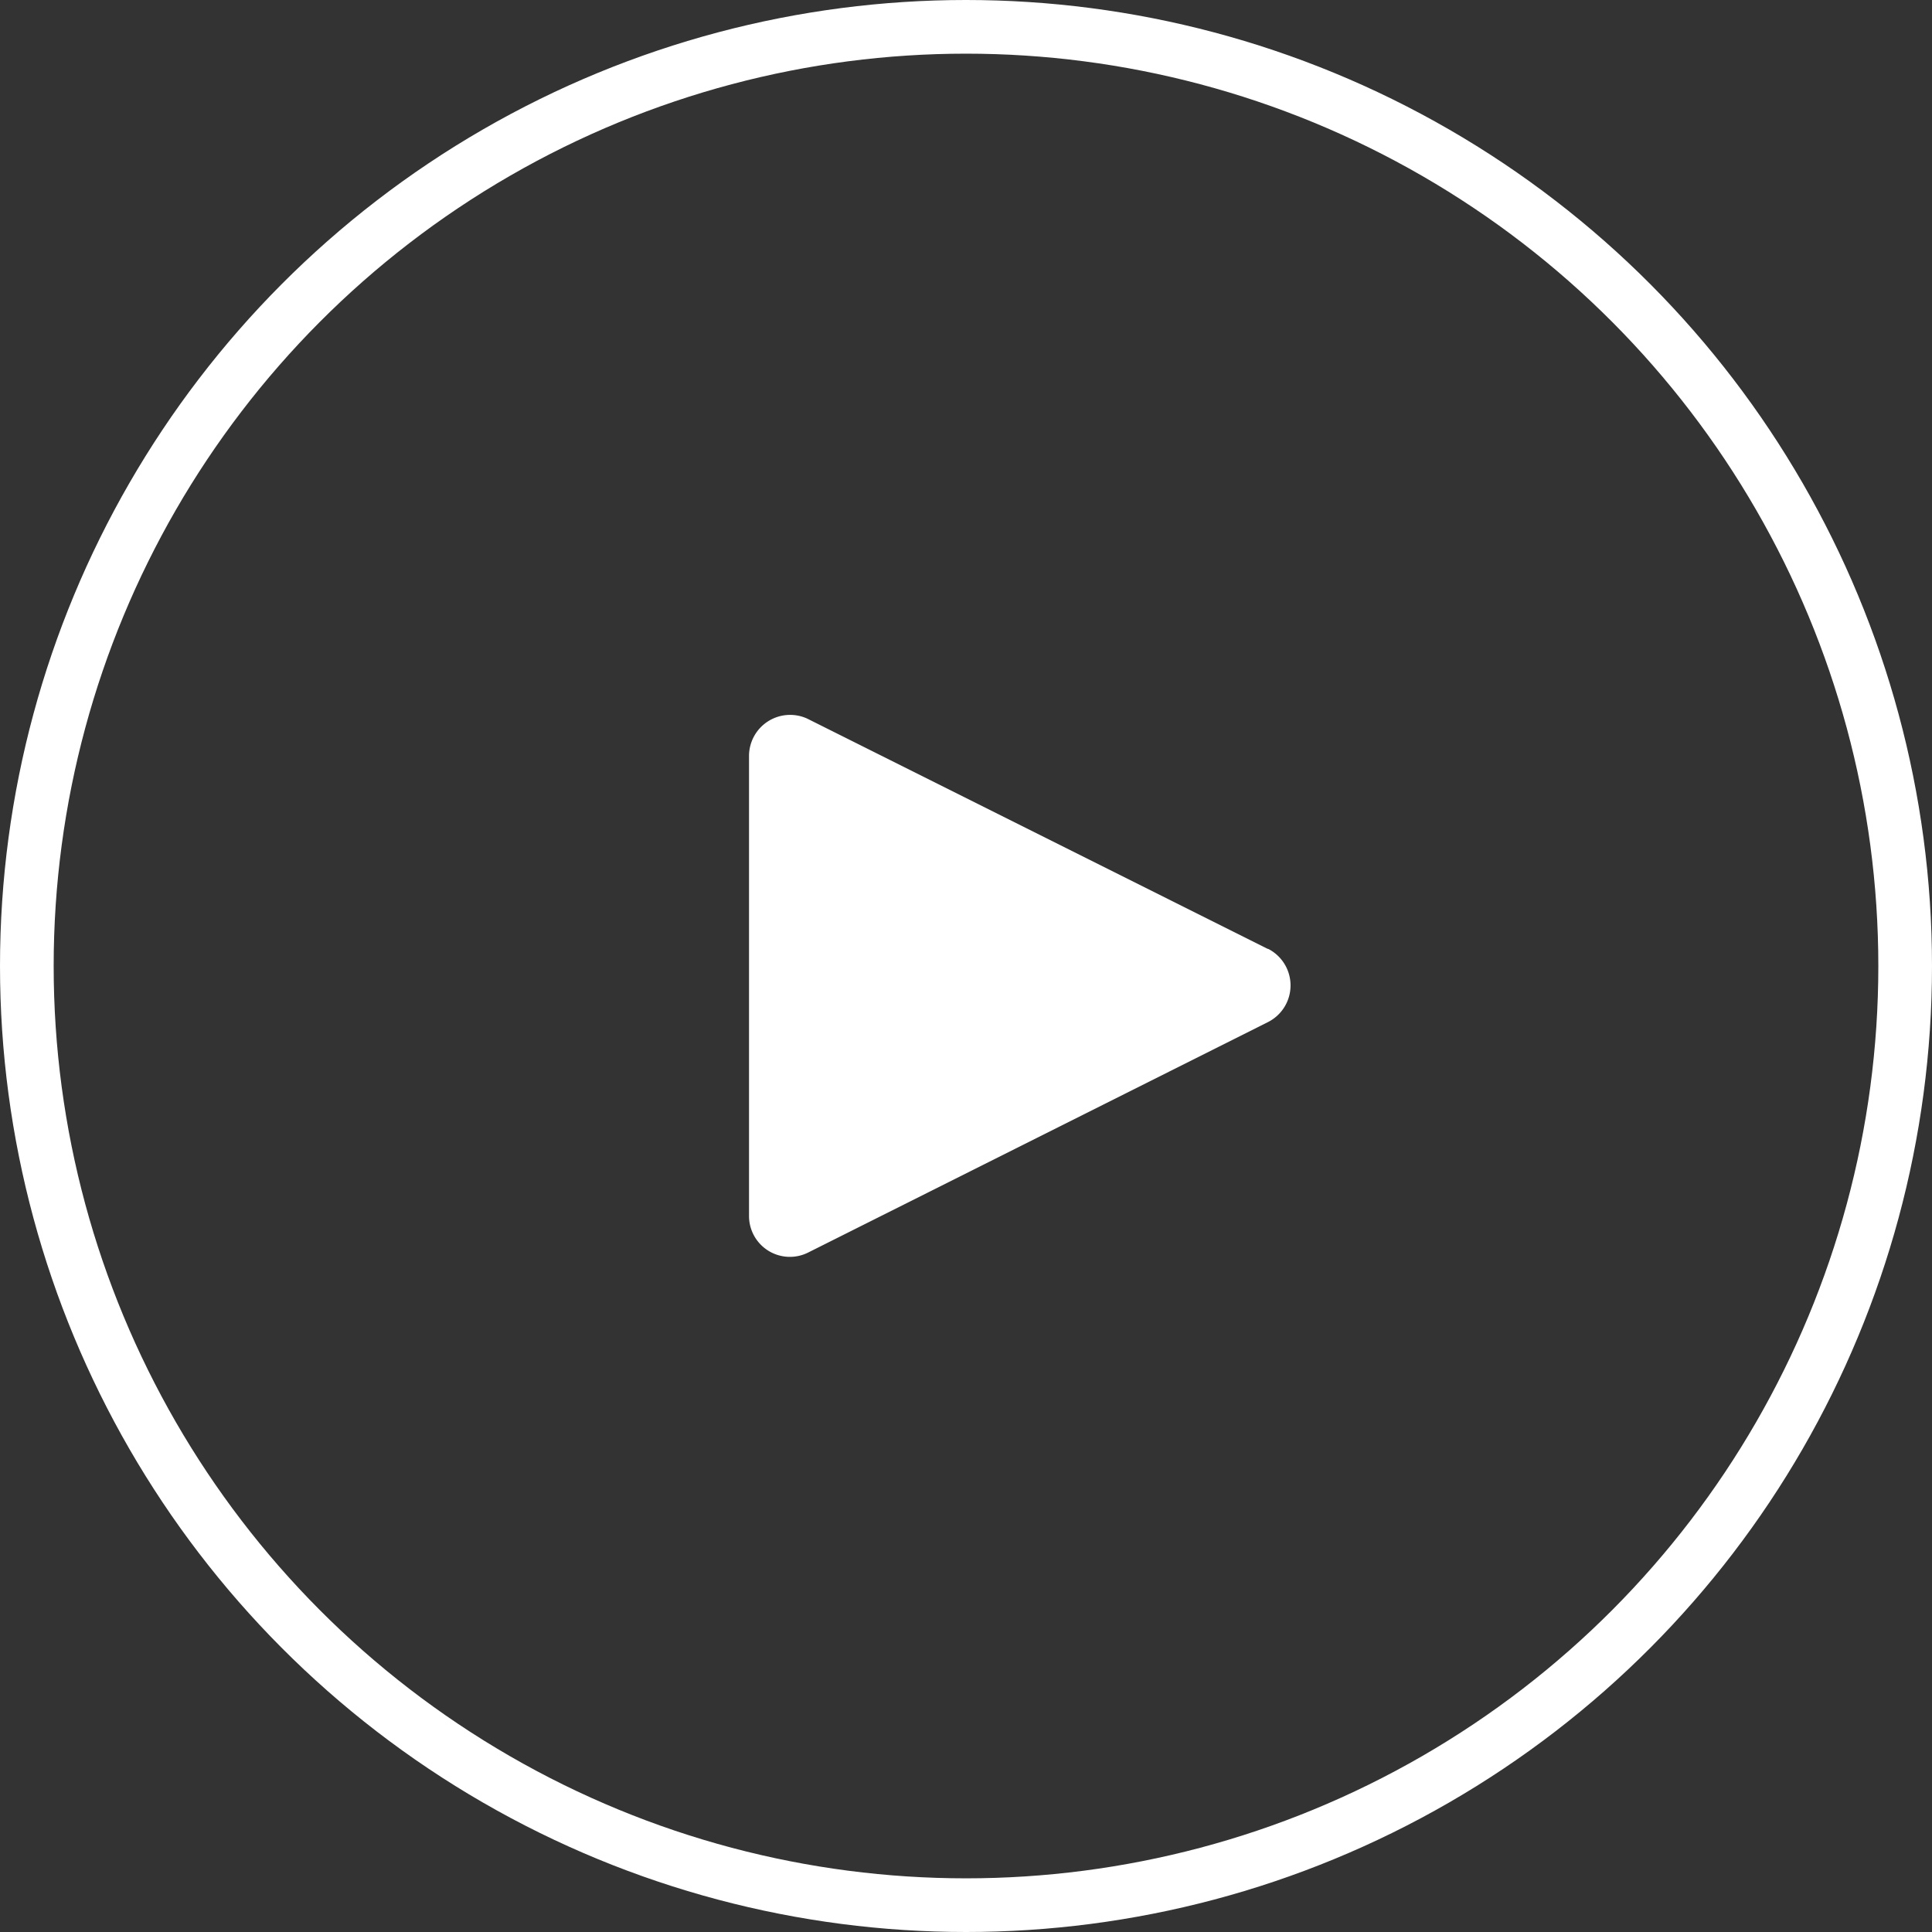
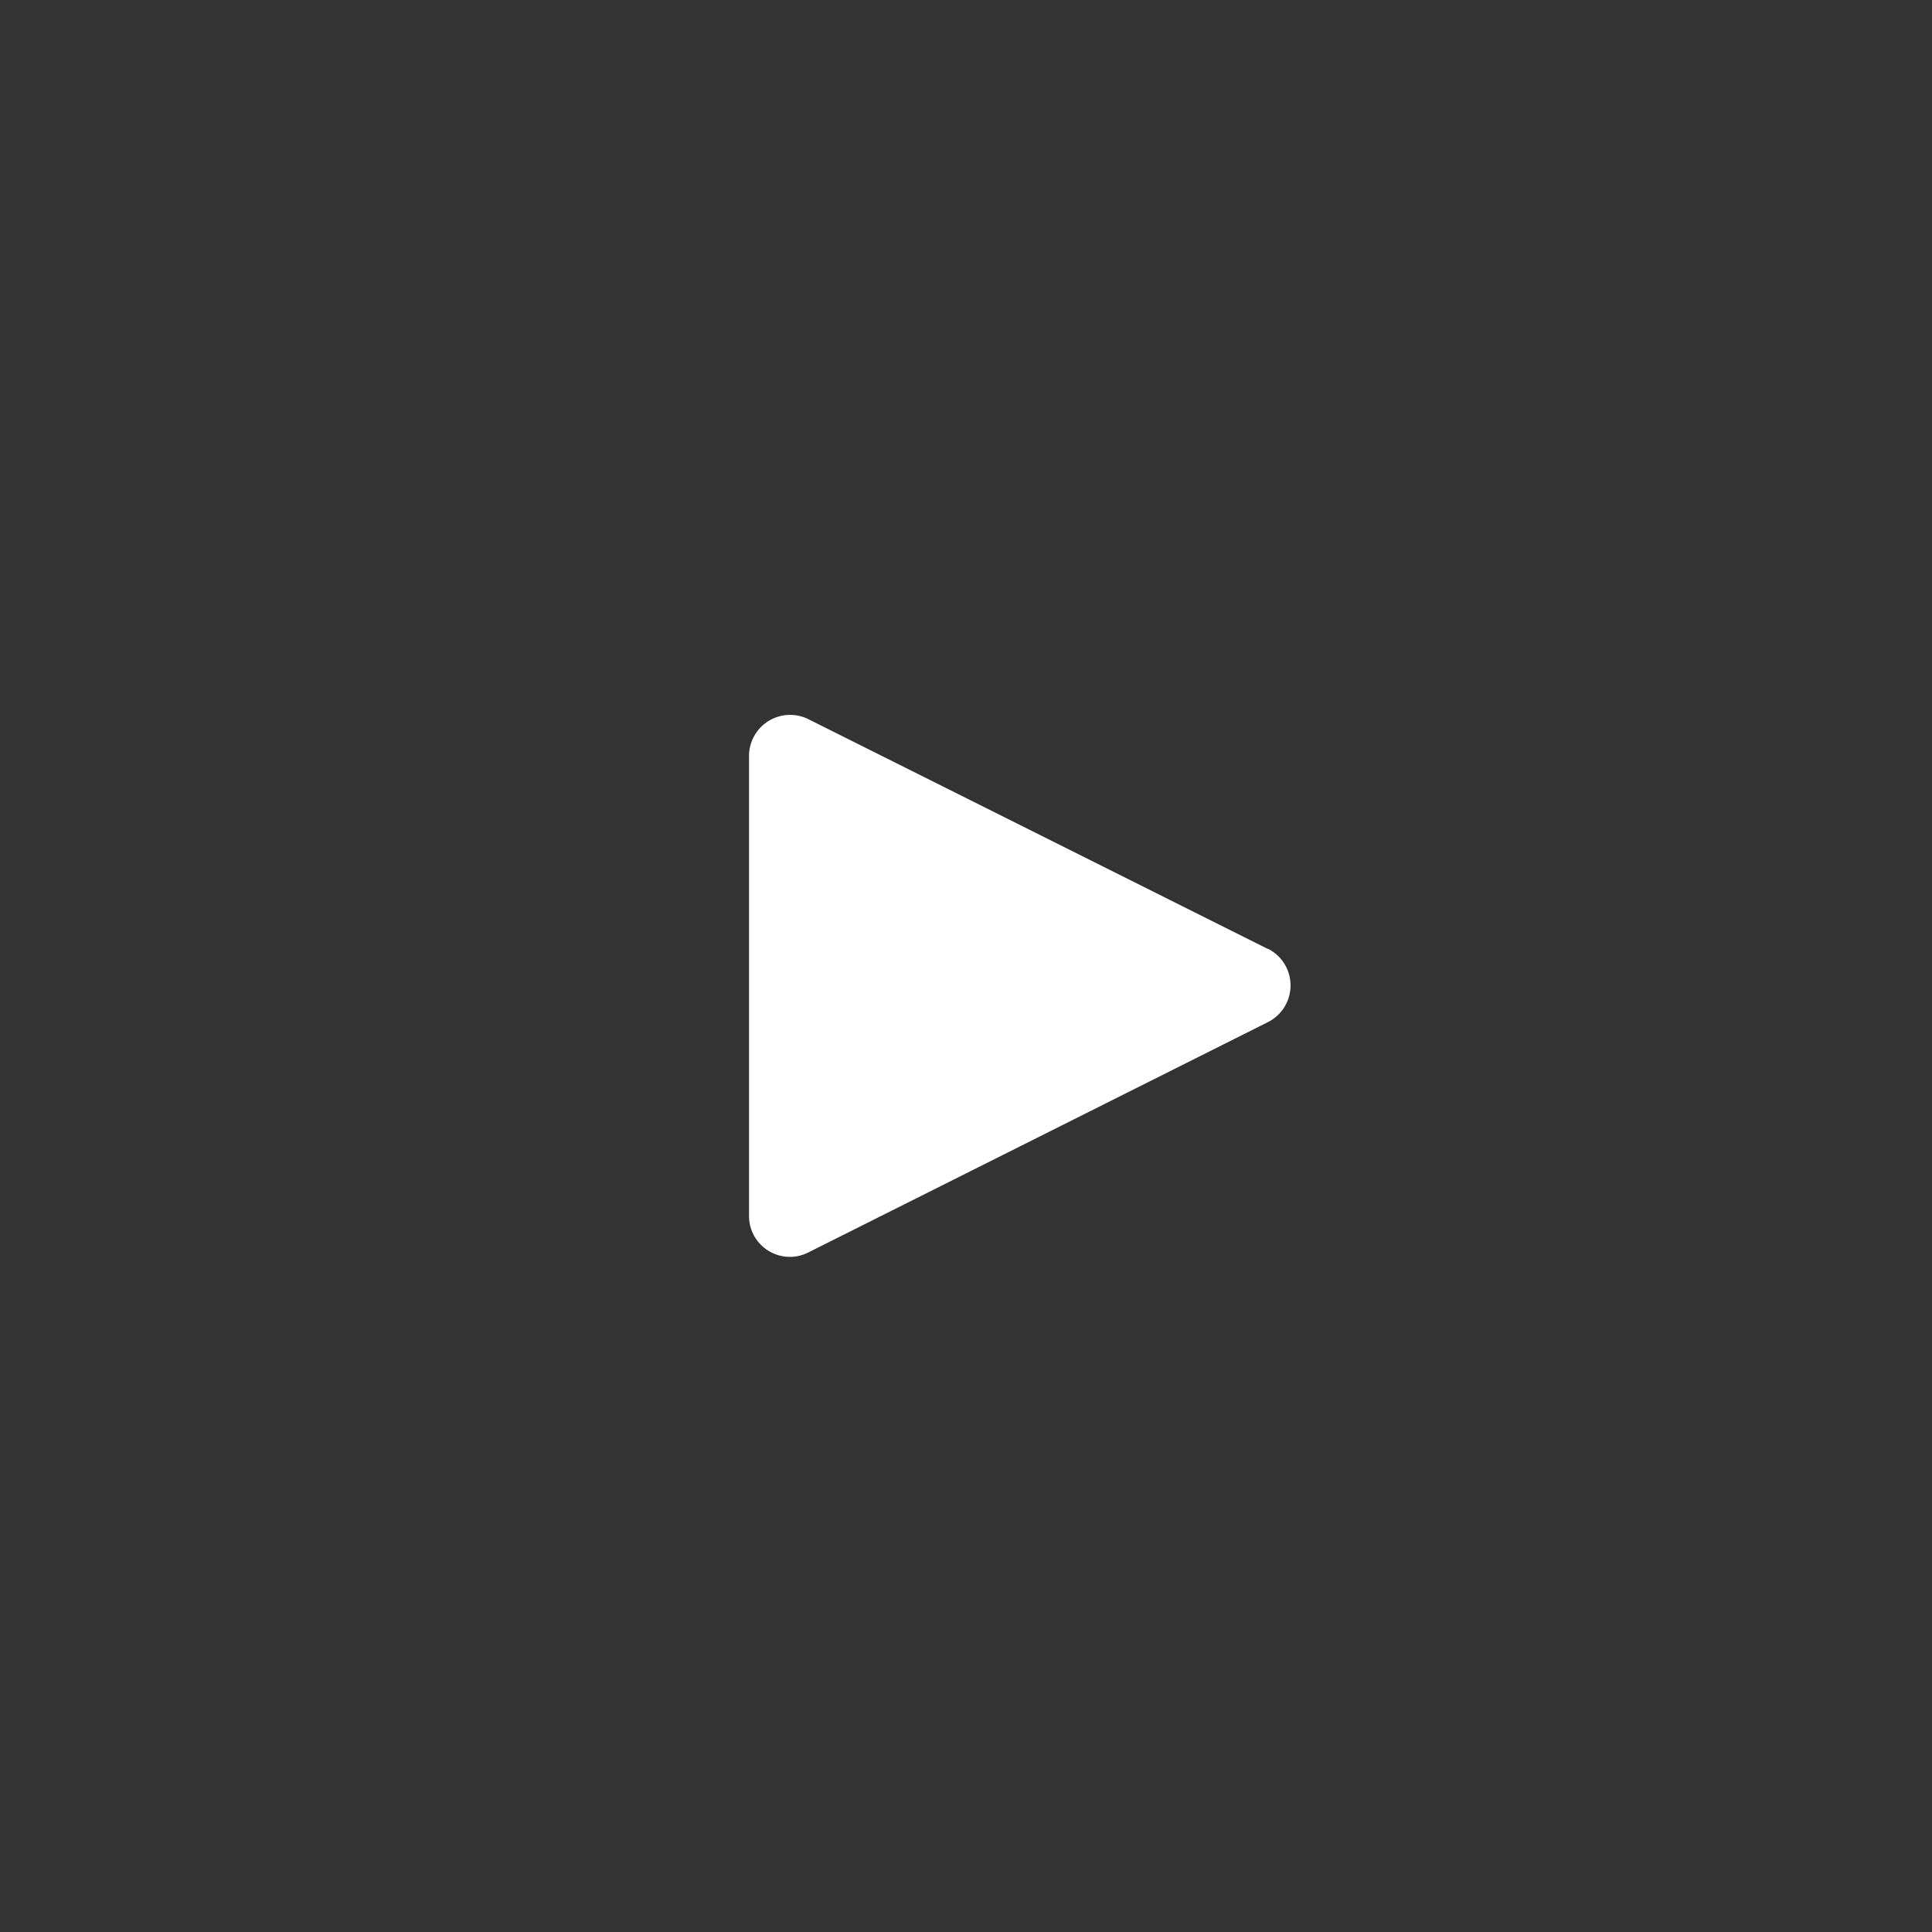
<svg xmlns="http://www.w3.org/2000/svg" width="36" height="36" viewBox="0 0 36 36" fill="none">
  <rect x="0" y="0" width="36" height="36" fill="#333333" stroke="none" />
  <g clip-path="url(#td4v4lfwsa)">
-     <path d="m23.624 17.682-8.581-4.291a.766.766 0 0 0-1.086.684v8.577a.761.761 0 0 0 1.108.684l8.56-4.29a.765.765 0 0 0 0-1.368v.004z" fill="#fff" />
+     <path d="m23.624 17.682-8.581-4.291a.766.766 0 0 0-1.086.684v8.577a.761.761 0 0 0 1.108.684l8.56-4.29a.765.765 0 0 0 0-1.368z" fill="#fff" />
  </g>
-   <circle cx="18" cy="18" r="17.5" stroke="#fff" />
  <defs>
    <clipPath id="td4v4lfwsa">
      <path fill="#fff" transform="translate(11.74 11.739)" d="M0 0h13.304v13.304H0z" />
    </clipPath>
  </defs>
</svg>